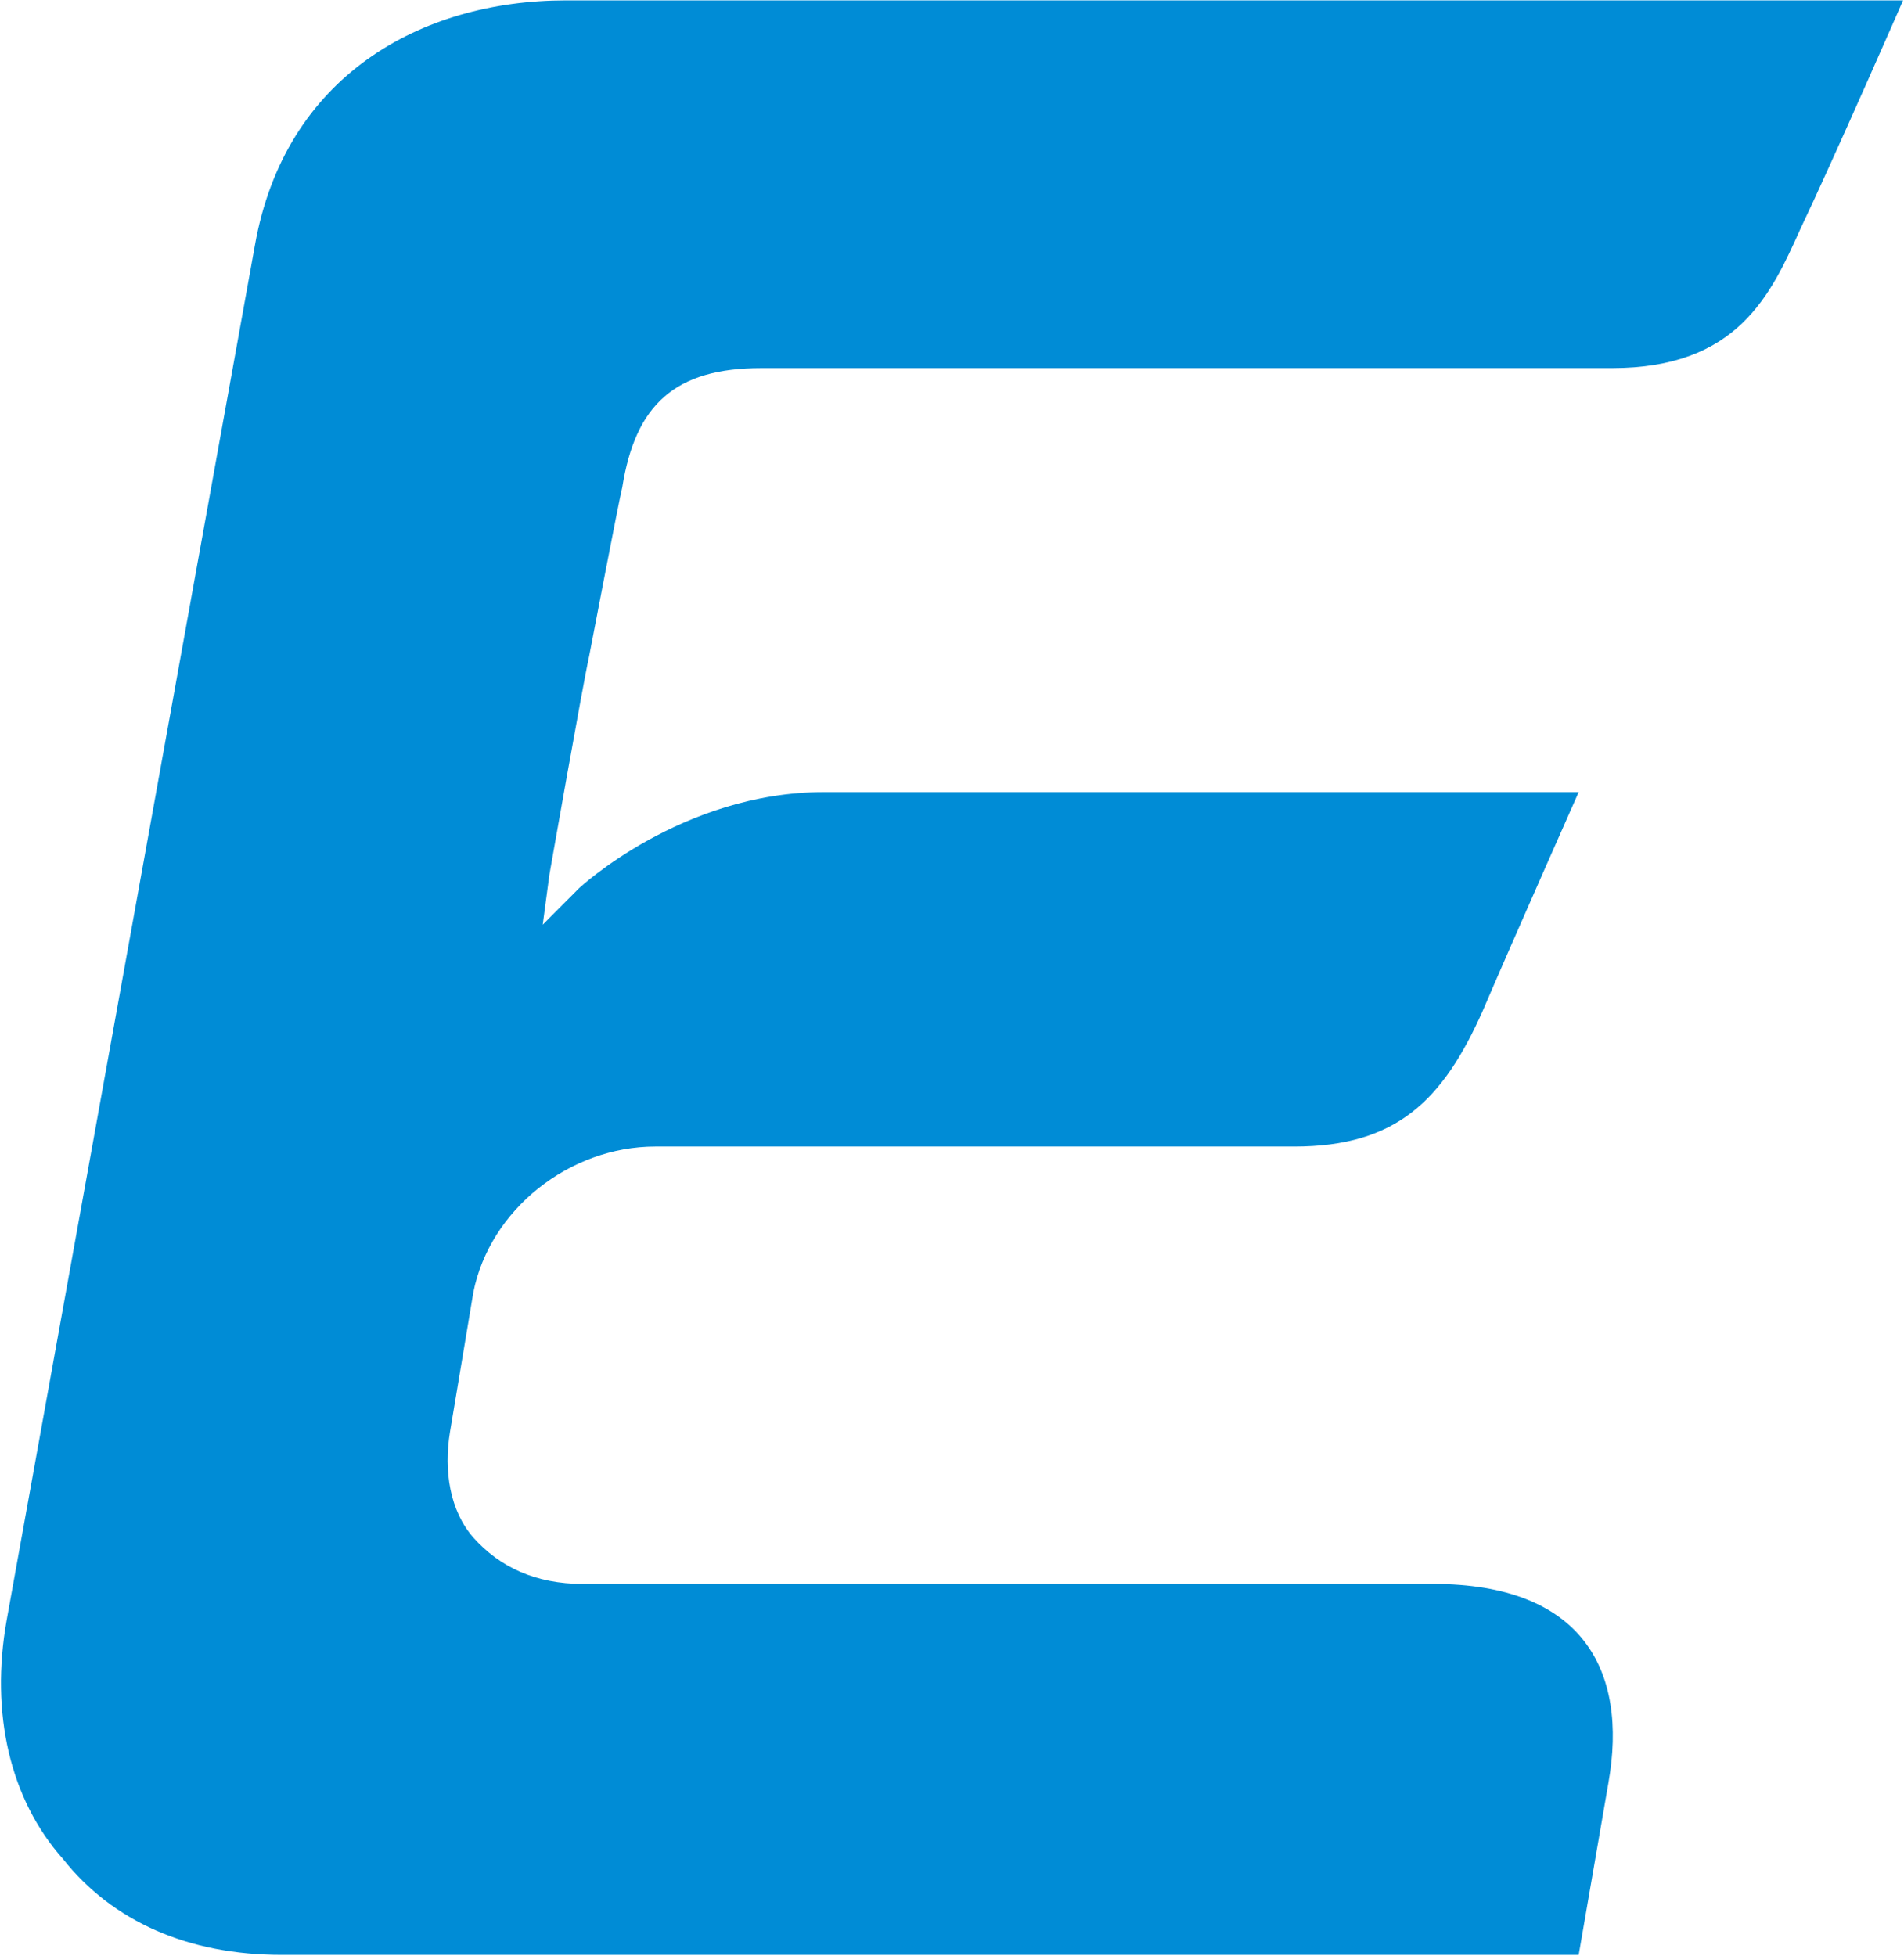
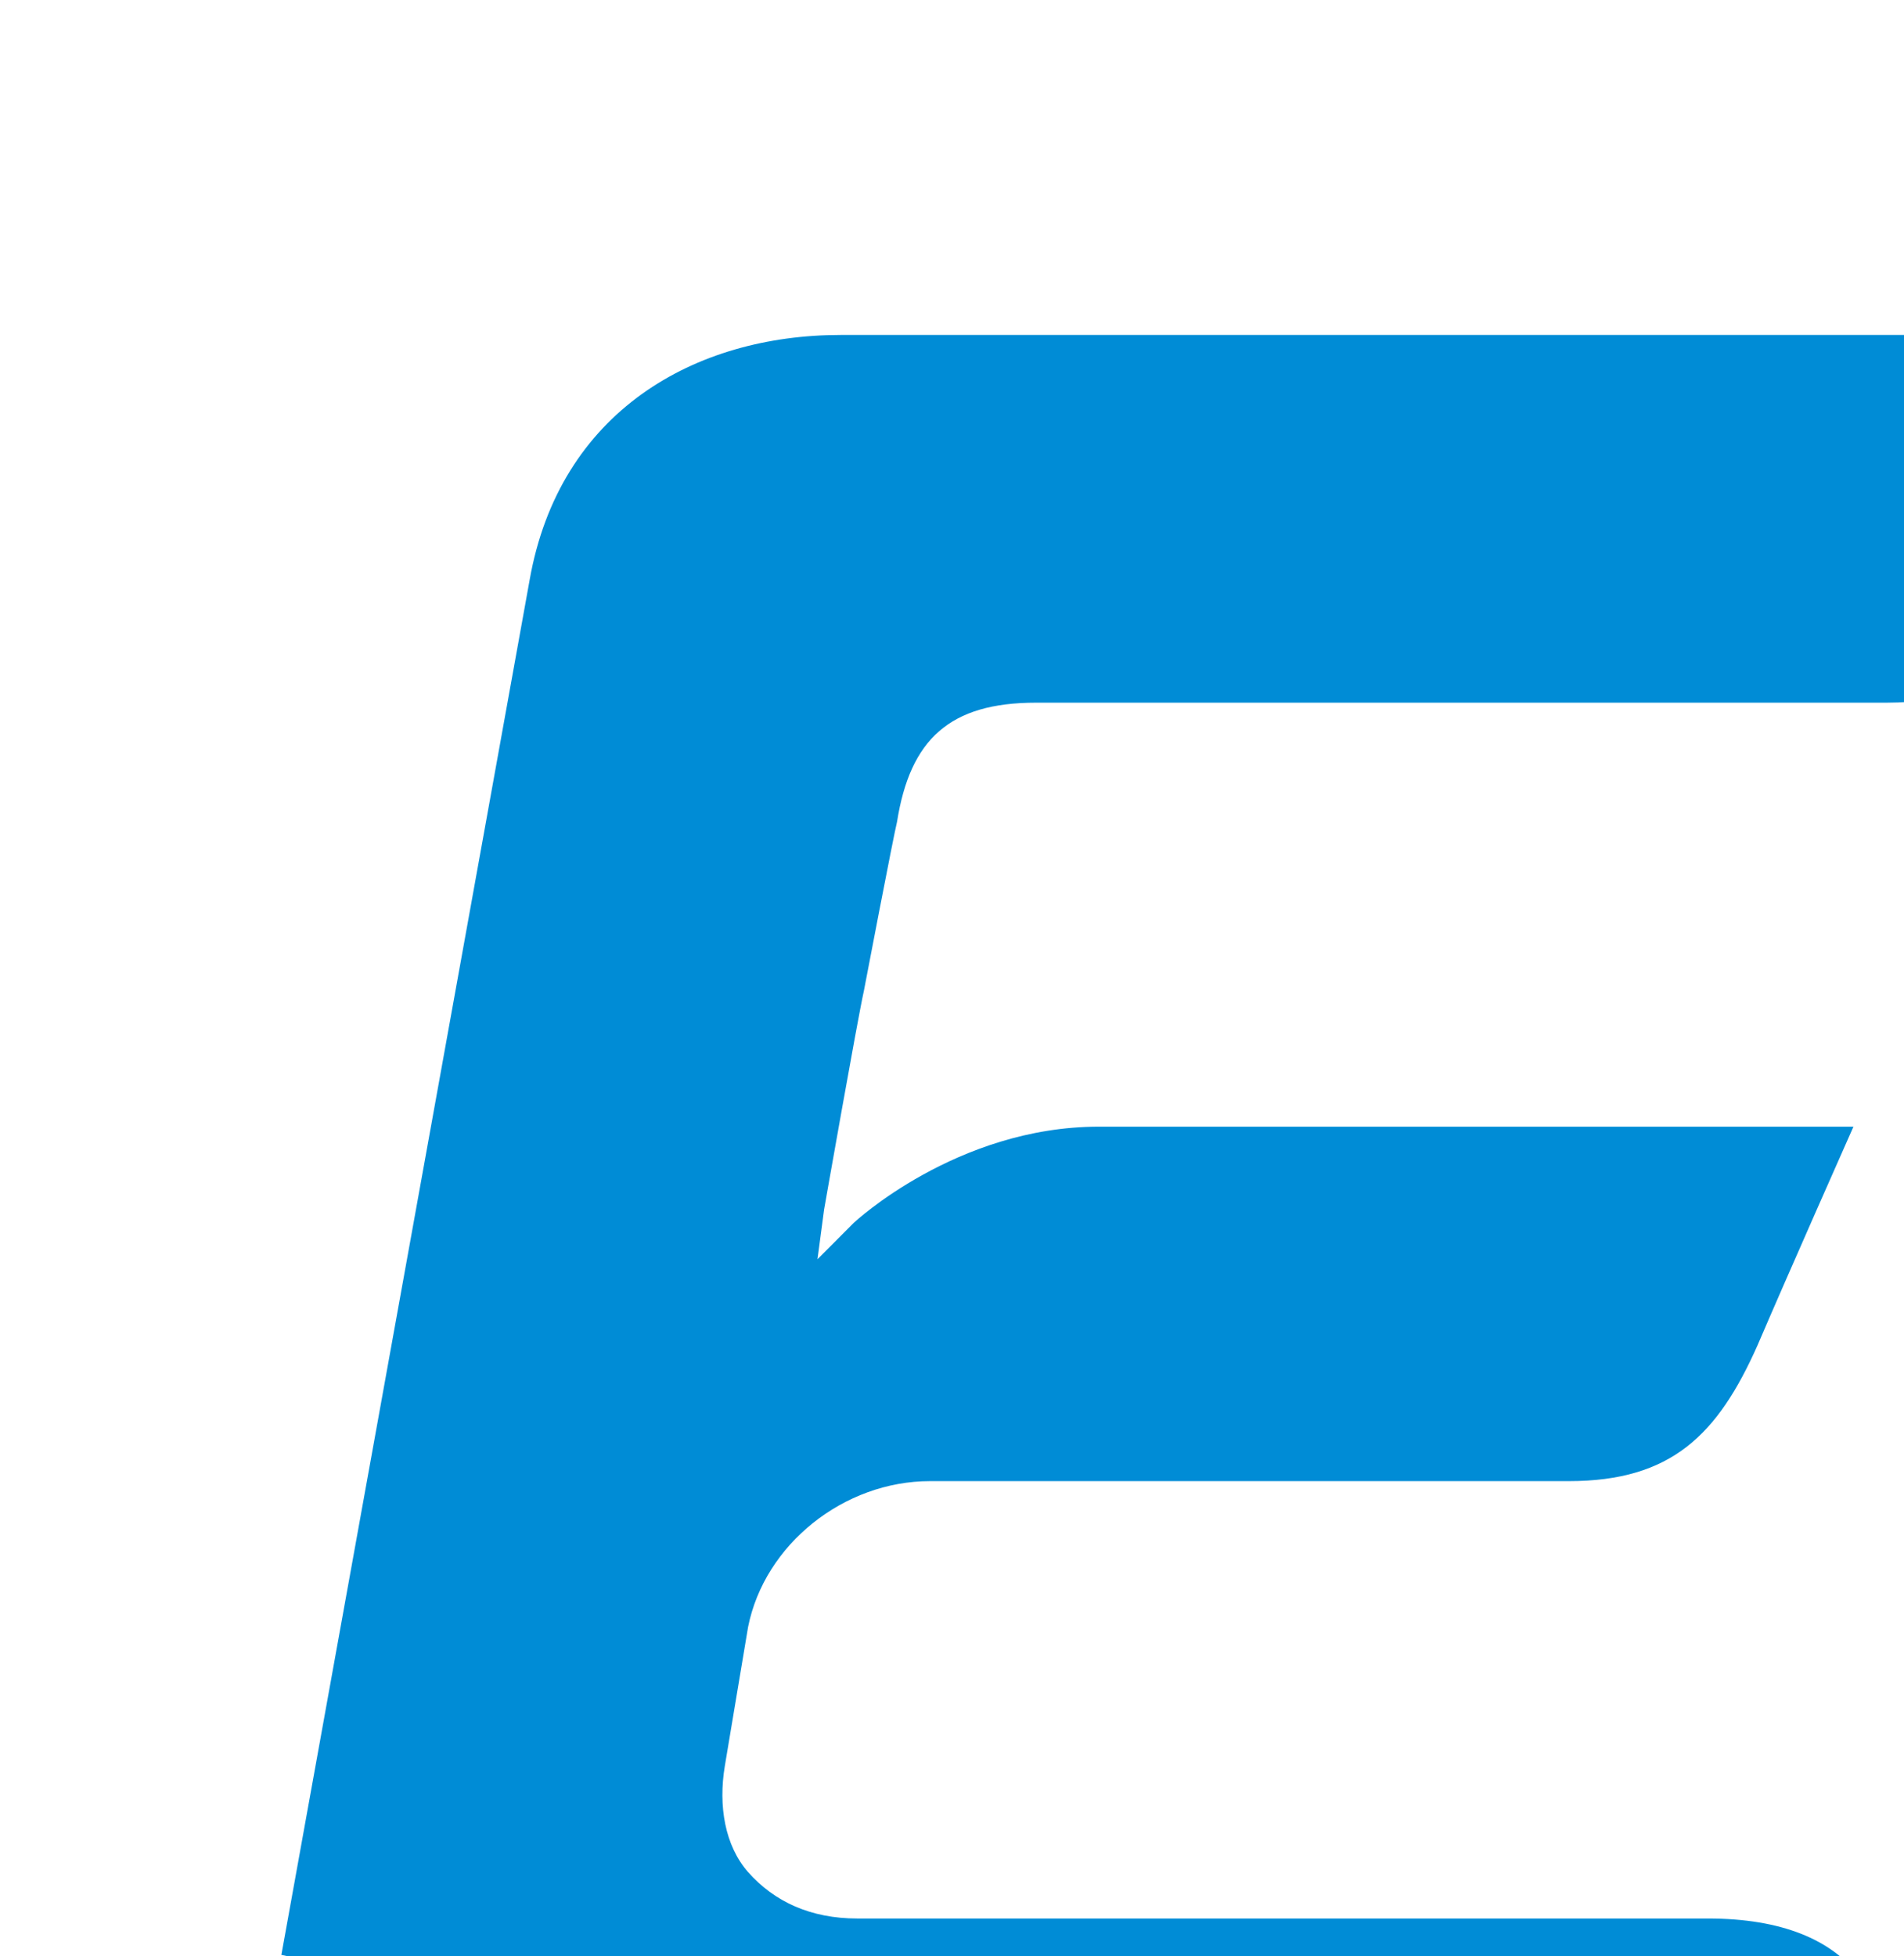
<svg xmlns="http://www.w3.org/2000/svg" version="1.2" viewBox="0 0 1465 1505" width="1465" height="1505">
  <title>518739d2070ec695f025471672764e45-1 (1)-pdf-svg</title>
  <style>
		.s0 { fill: #008cd6 } 
	</style>
  <g id="Clip-Path: Page 1" clip-path="url(#cp1)">
    <g id="Page 1">
-       <path id="Path 22" class="s0" d="m216.5 1504c-71.3 0-129.9-25.5-168.1-73.9-40.8-45.9-56-112.1-43.3-183.5l191-1057.7c22.9-130 127.3-188.6 239.4-188.6h1028.8c0 0-53.5 122.3-79 175.8-22.9 51-48.4 107.1-145.1 107.1h-654.5c-66.2 0-96.8 28-106.9 91.7-2.6 10.2-25.5 130-25.5 130-5.1 23-30.6 168.2-30.6 168.2l-5.1 38.3 28-28.1c0 0 79-73.9 188.5-73.9h580.6c0 0-50.9 114.7-73.8 168.2-30.6 68.8-66.2 104.5-145.2 104.5h-491.5c-66.2 0-127.3 48.5-140 112.2l-17.9 107c-5.1 30.6 0 61.2 17.9 81.6 20.3 22.9 48.3 35.7 84 35.7h654.5c114.6 0 150.2 66.2 134.9 152.9l-22.9 132.5z" />
+       <path id="Path 22" class="s0" d="m216.5 1504l191-1057.7c22.9-130 127.3-188.6 239.4-188.6h1028.8c0 0-53.5 122.3-79 175.8-22.9 51-48.4 107.1-145.1 107.1h-654.5c-66.2 0-96.8 28-106.9 91.7-2.6 10.2-25.5 130-25.5 130-5.1 23-30.6 168.2-30.6 168.2l-5.1 38.3 28-28.1c0 0 79-73.9 188.5-73.9h580.6c0 0-50.9 114.7-73.8 168.2-30.6 68.8-66.2 104.5-145.2 104.5h-491.5c-66.2 0-127.3 48.5-140 112.2l-17.9 107c-5.1 30.6 0 61.2 17.9 81.6 20.3 22.9 48.3 35.7 84 35.7h654.5c114.6 0 150.2 66.2 134.9 152.9l-22.9 132.5z" />
    </g>
  </g>
</svg>